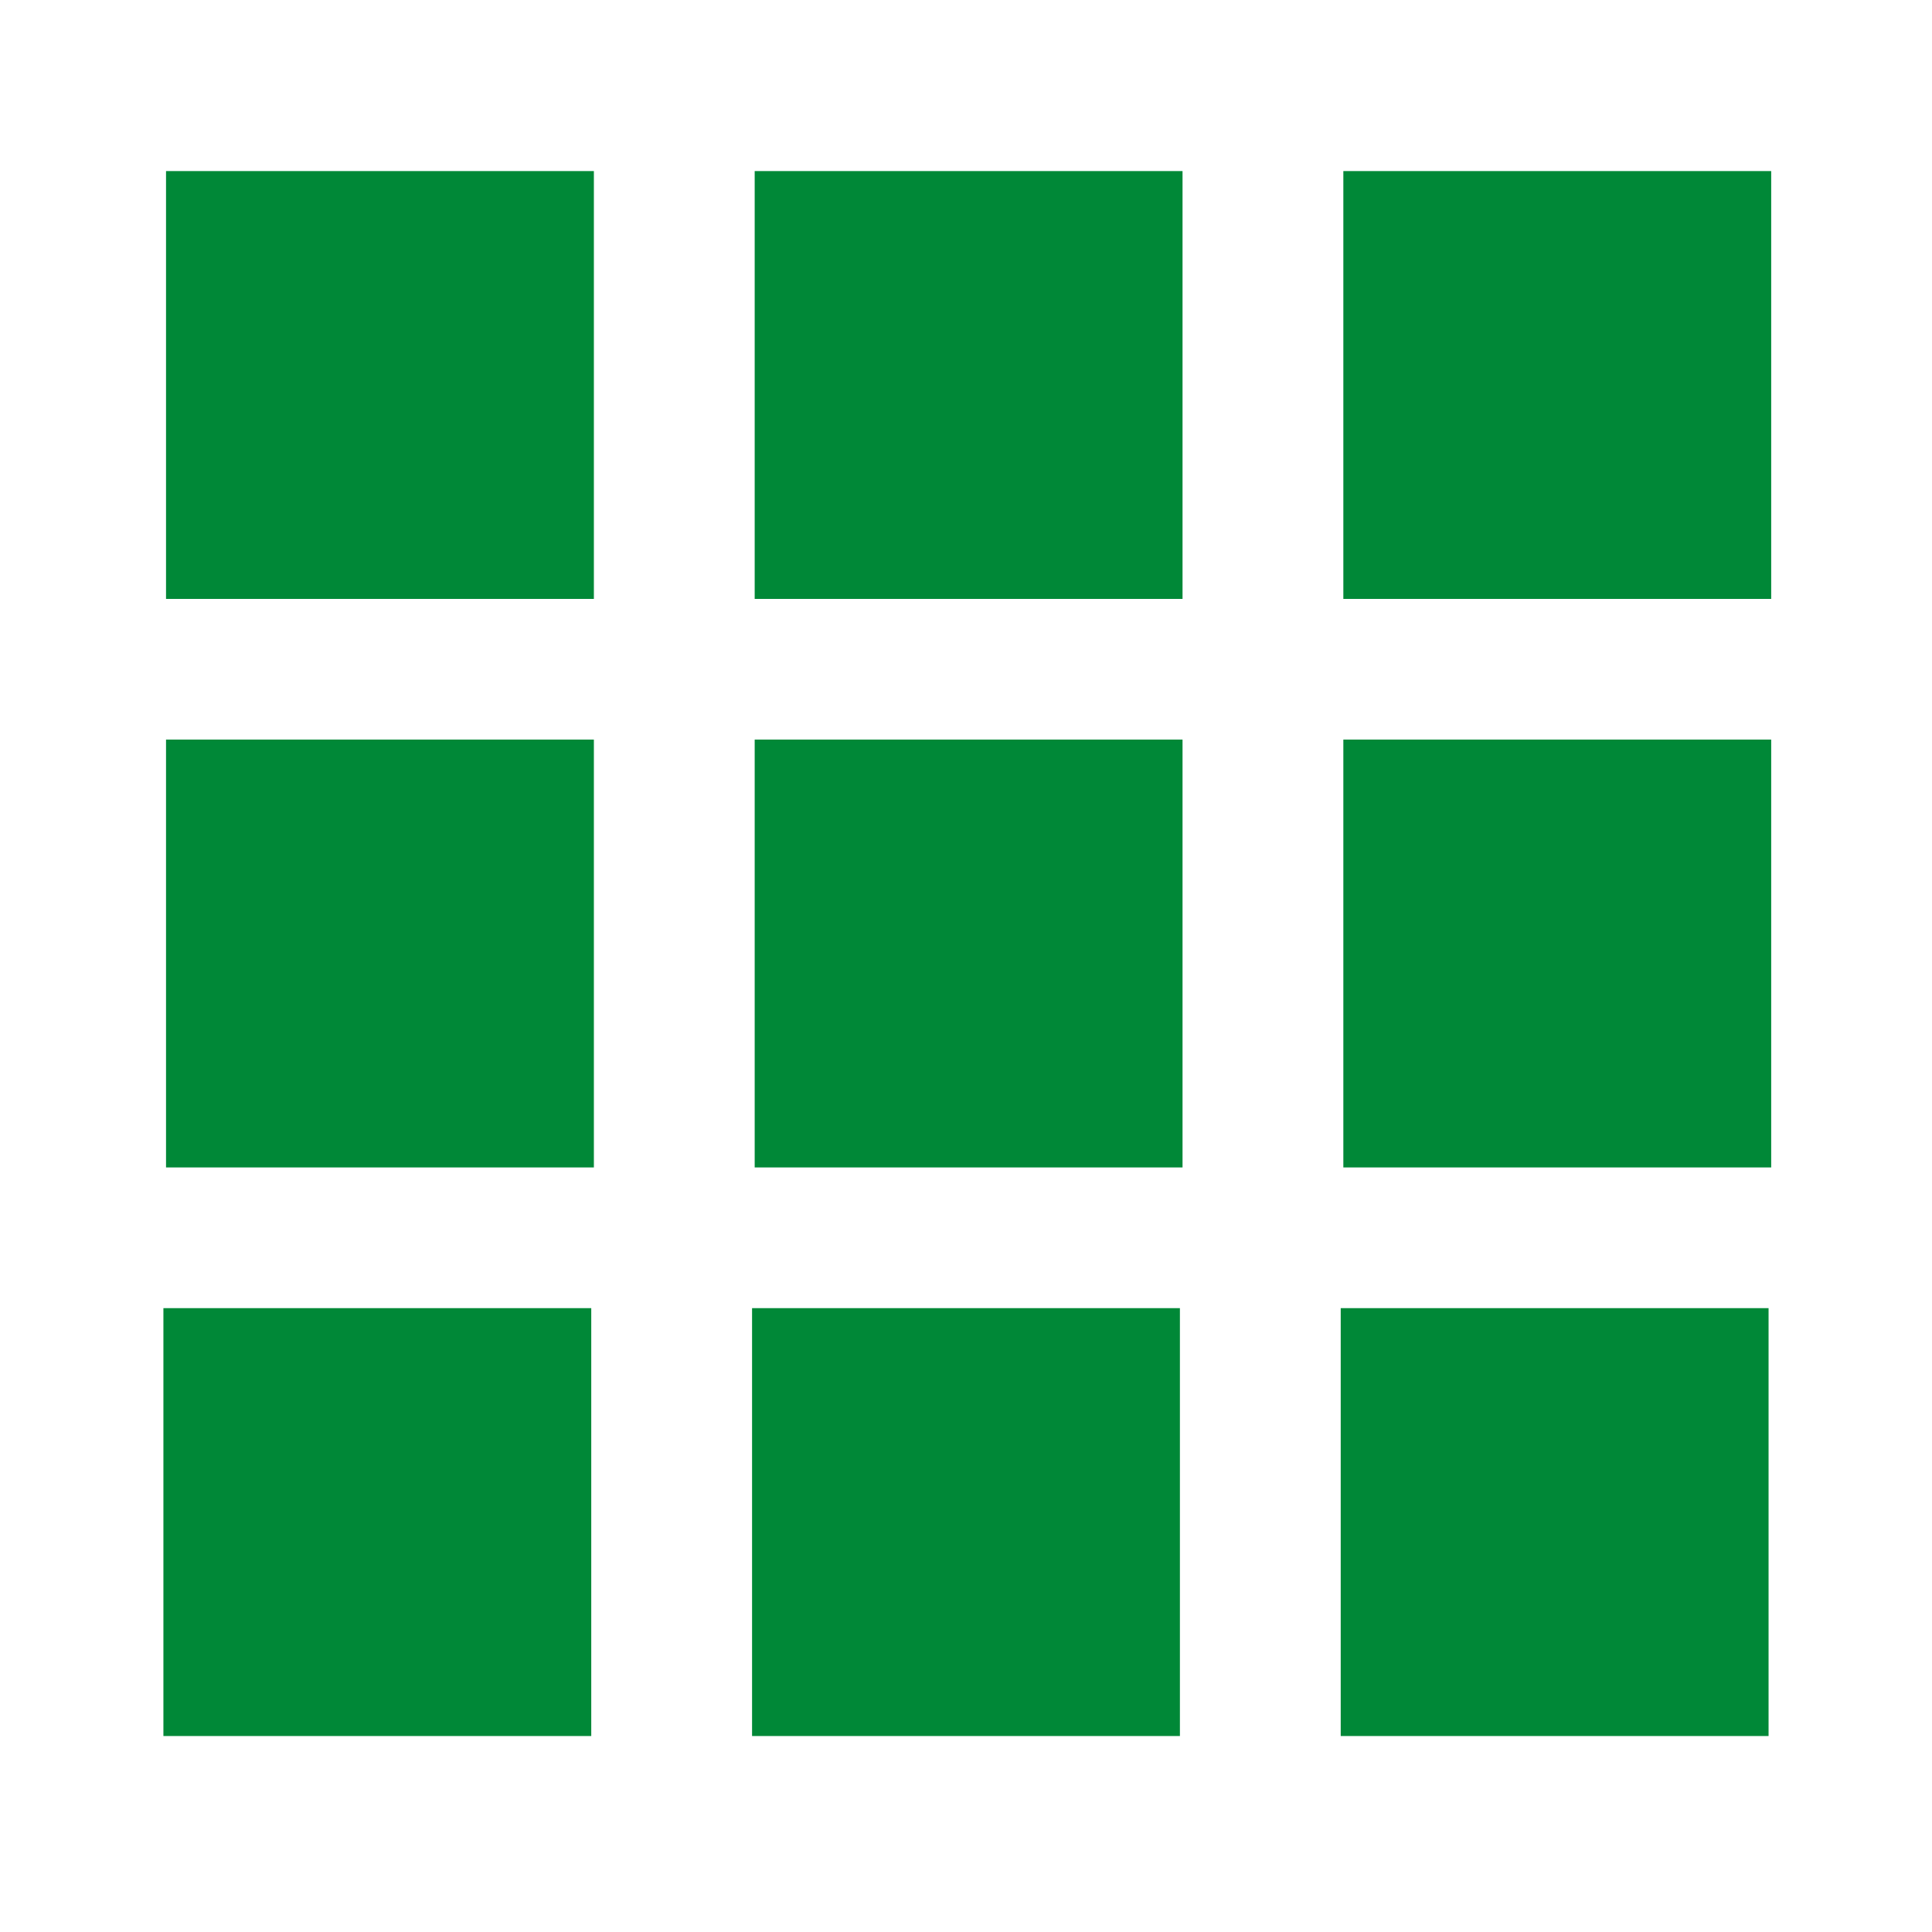
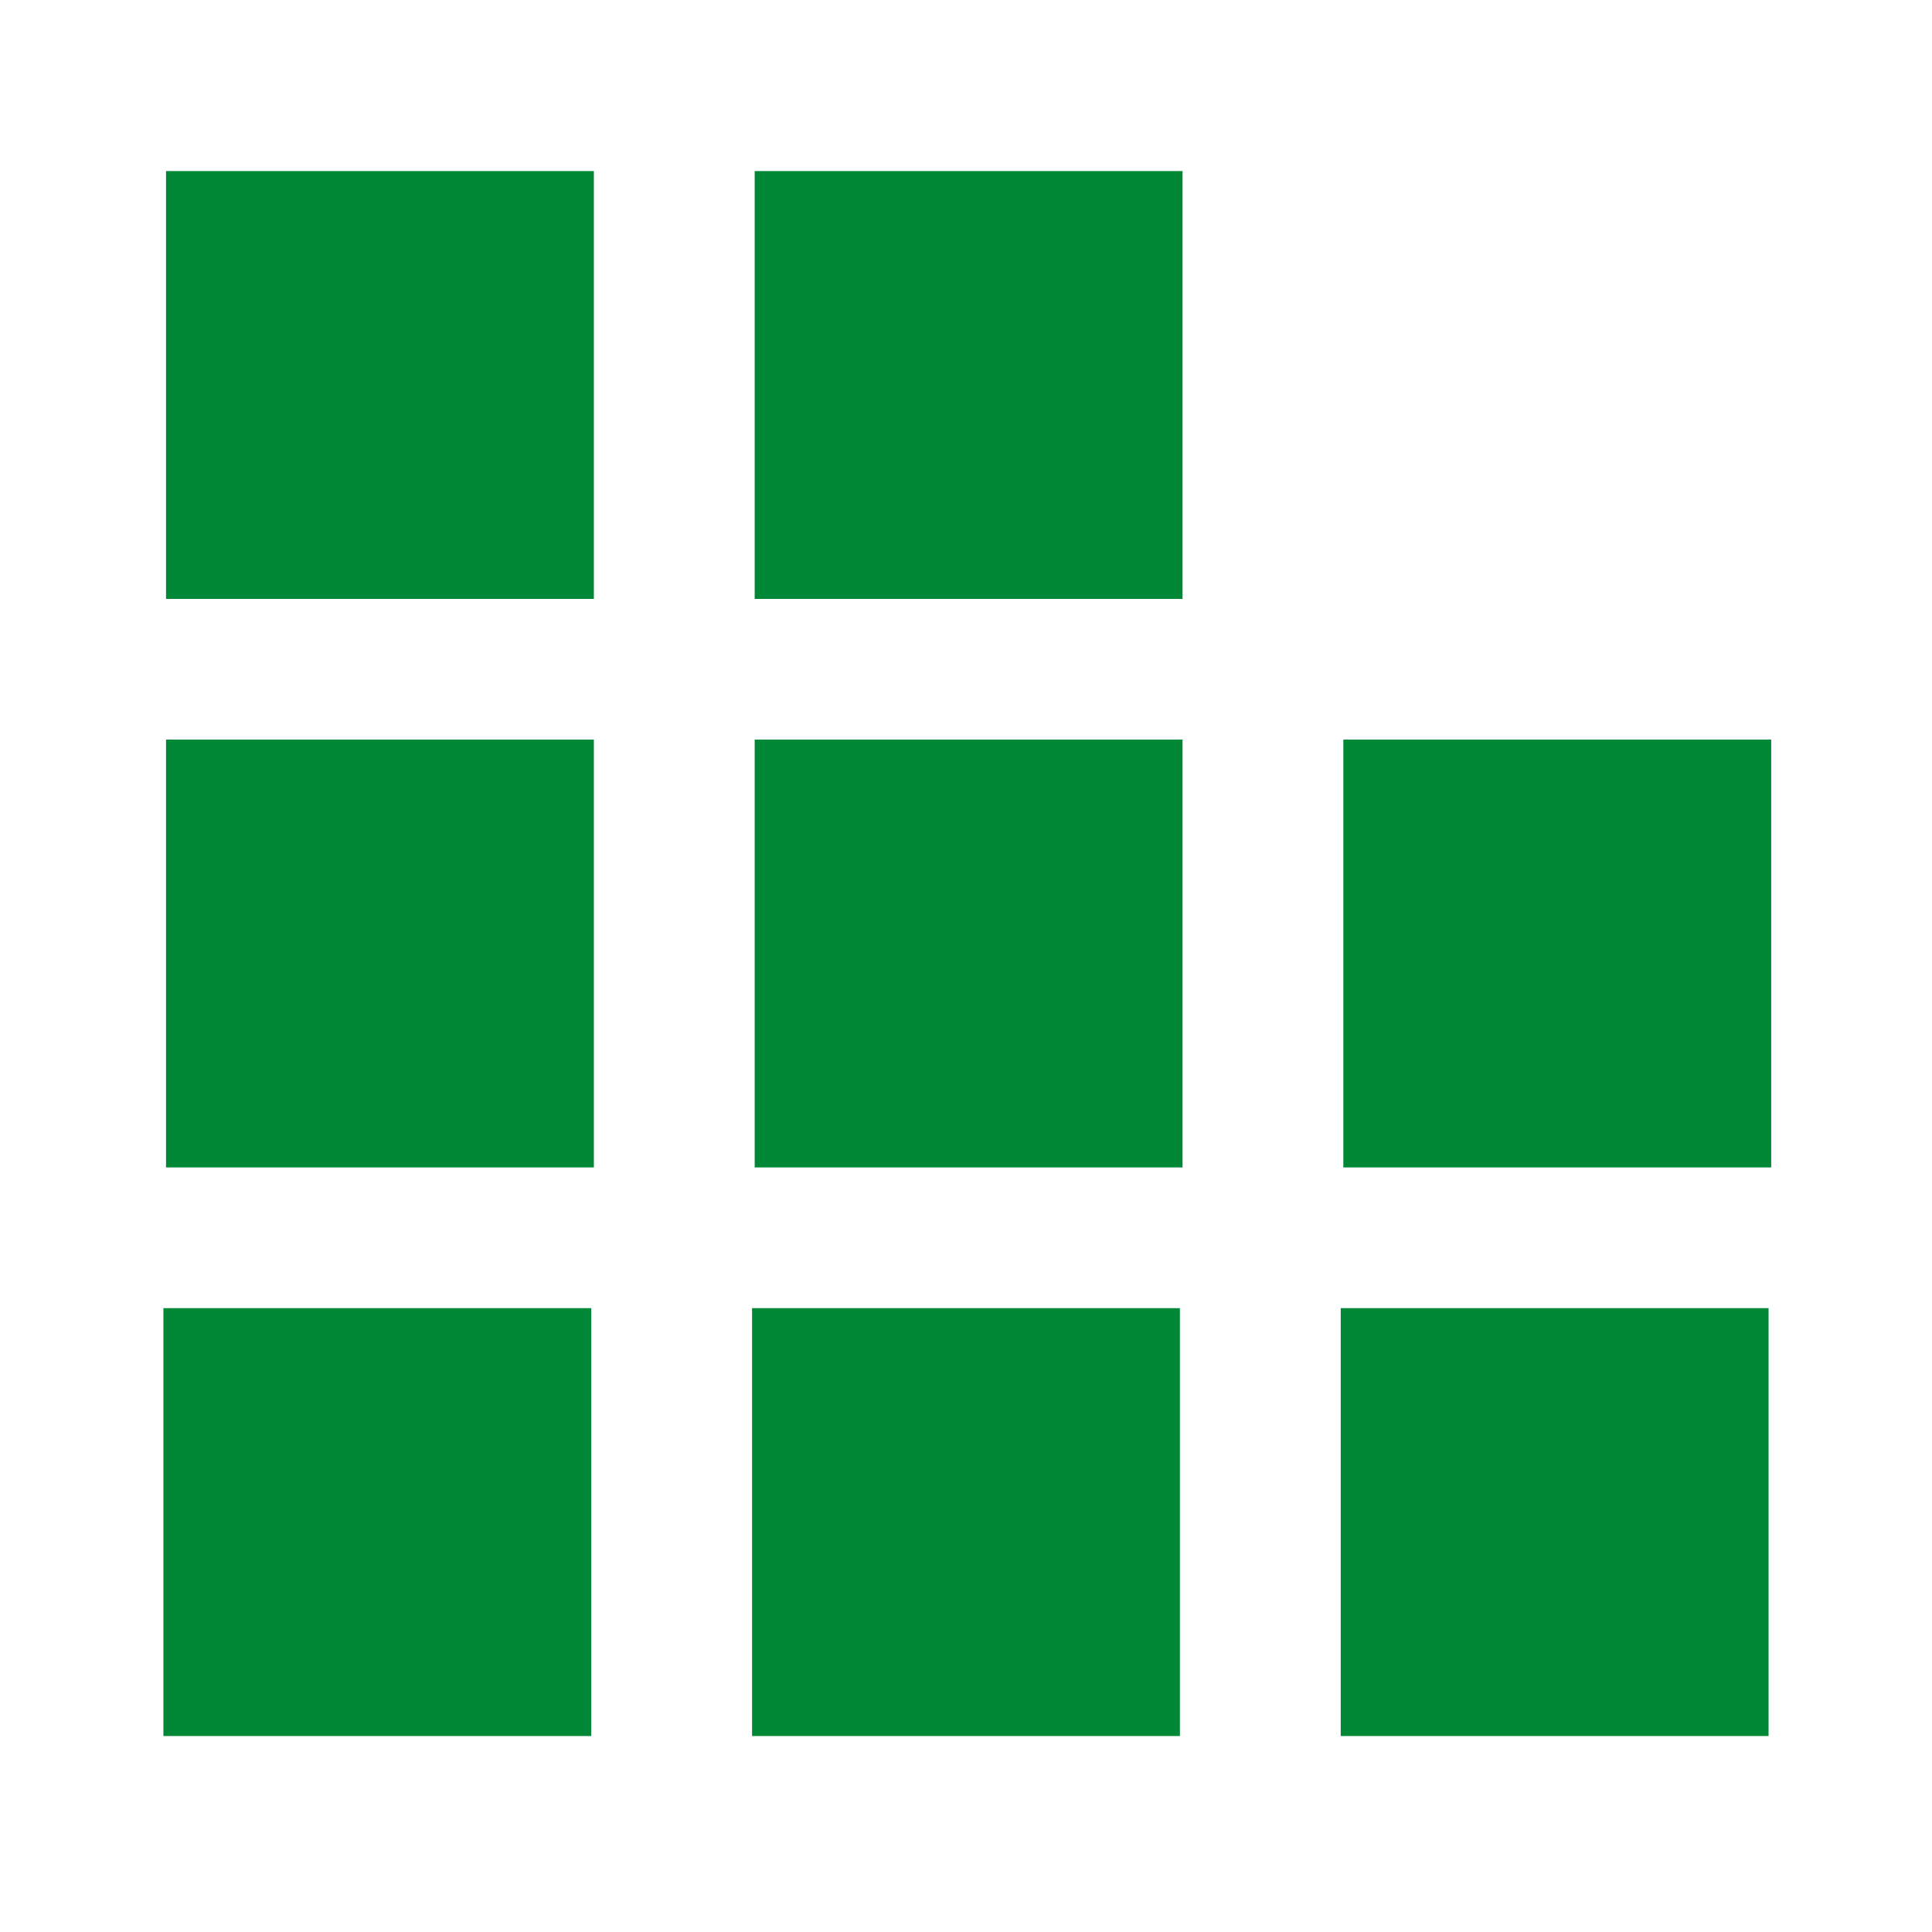
<svg xmlns="http://www.w3.org/2000/svg" version="1.1" id="icon-group" x="0px" y="0px" width="64px" height="64px" viewBox="0 0 64 64" enable-background="new 0 0 64 64" xml:space="preserve">
  <rect x="5.5" y="5.667" fill="#008837" width="14.173" height="14.173" />
  <rect x="25" y="5.667" fill="#008837" width="14.173" height="14.173" />
-   <rect x="44.5" y="5.667" fill="#008837" width="14.173" height="14.173" />
  <rect x="5.5" y="24.5" fill="#008837" width="14.173" height="14.173" />
  <rect x="25" y="24.5" fill="#008837" width="14.173" height="14.173" />
  <rect x="44.5" y="24.5" fill="#008837" width="14.173" height="14.173" />
  <rect x="5.413" y="43.334" fill="#008837" width="14.173" height="14.174" />
  <rect x="24.913" y="43.334" fill="#008837" width="14.173" height="14.174" />
  <rect x="44.413" y="43.334" fill="#008837" width="14.173" height="14.174" />
</svg>